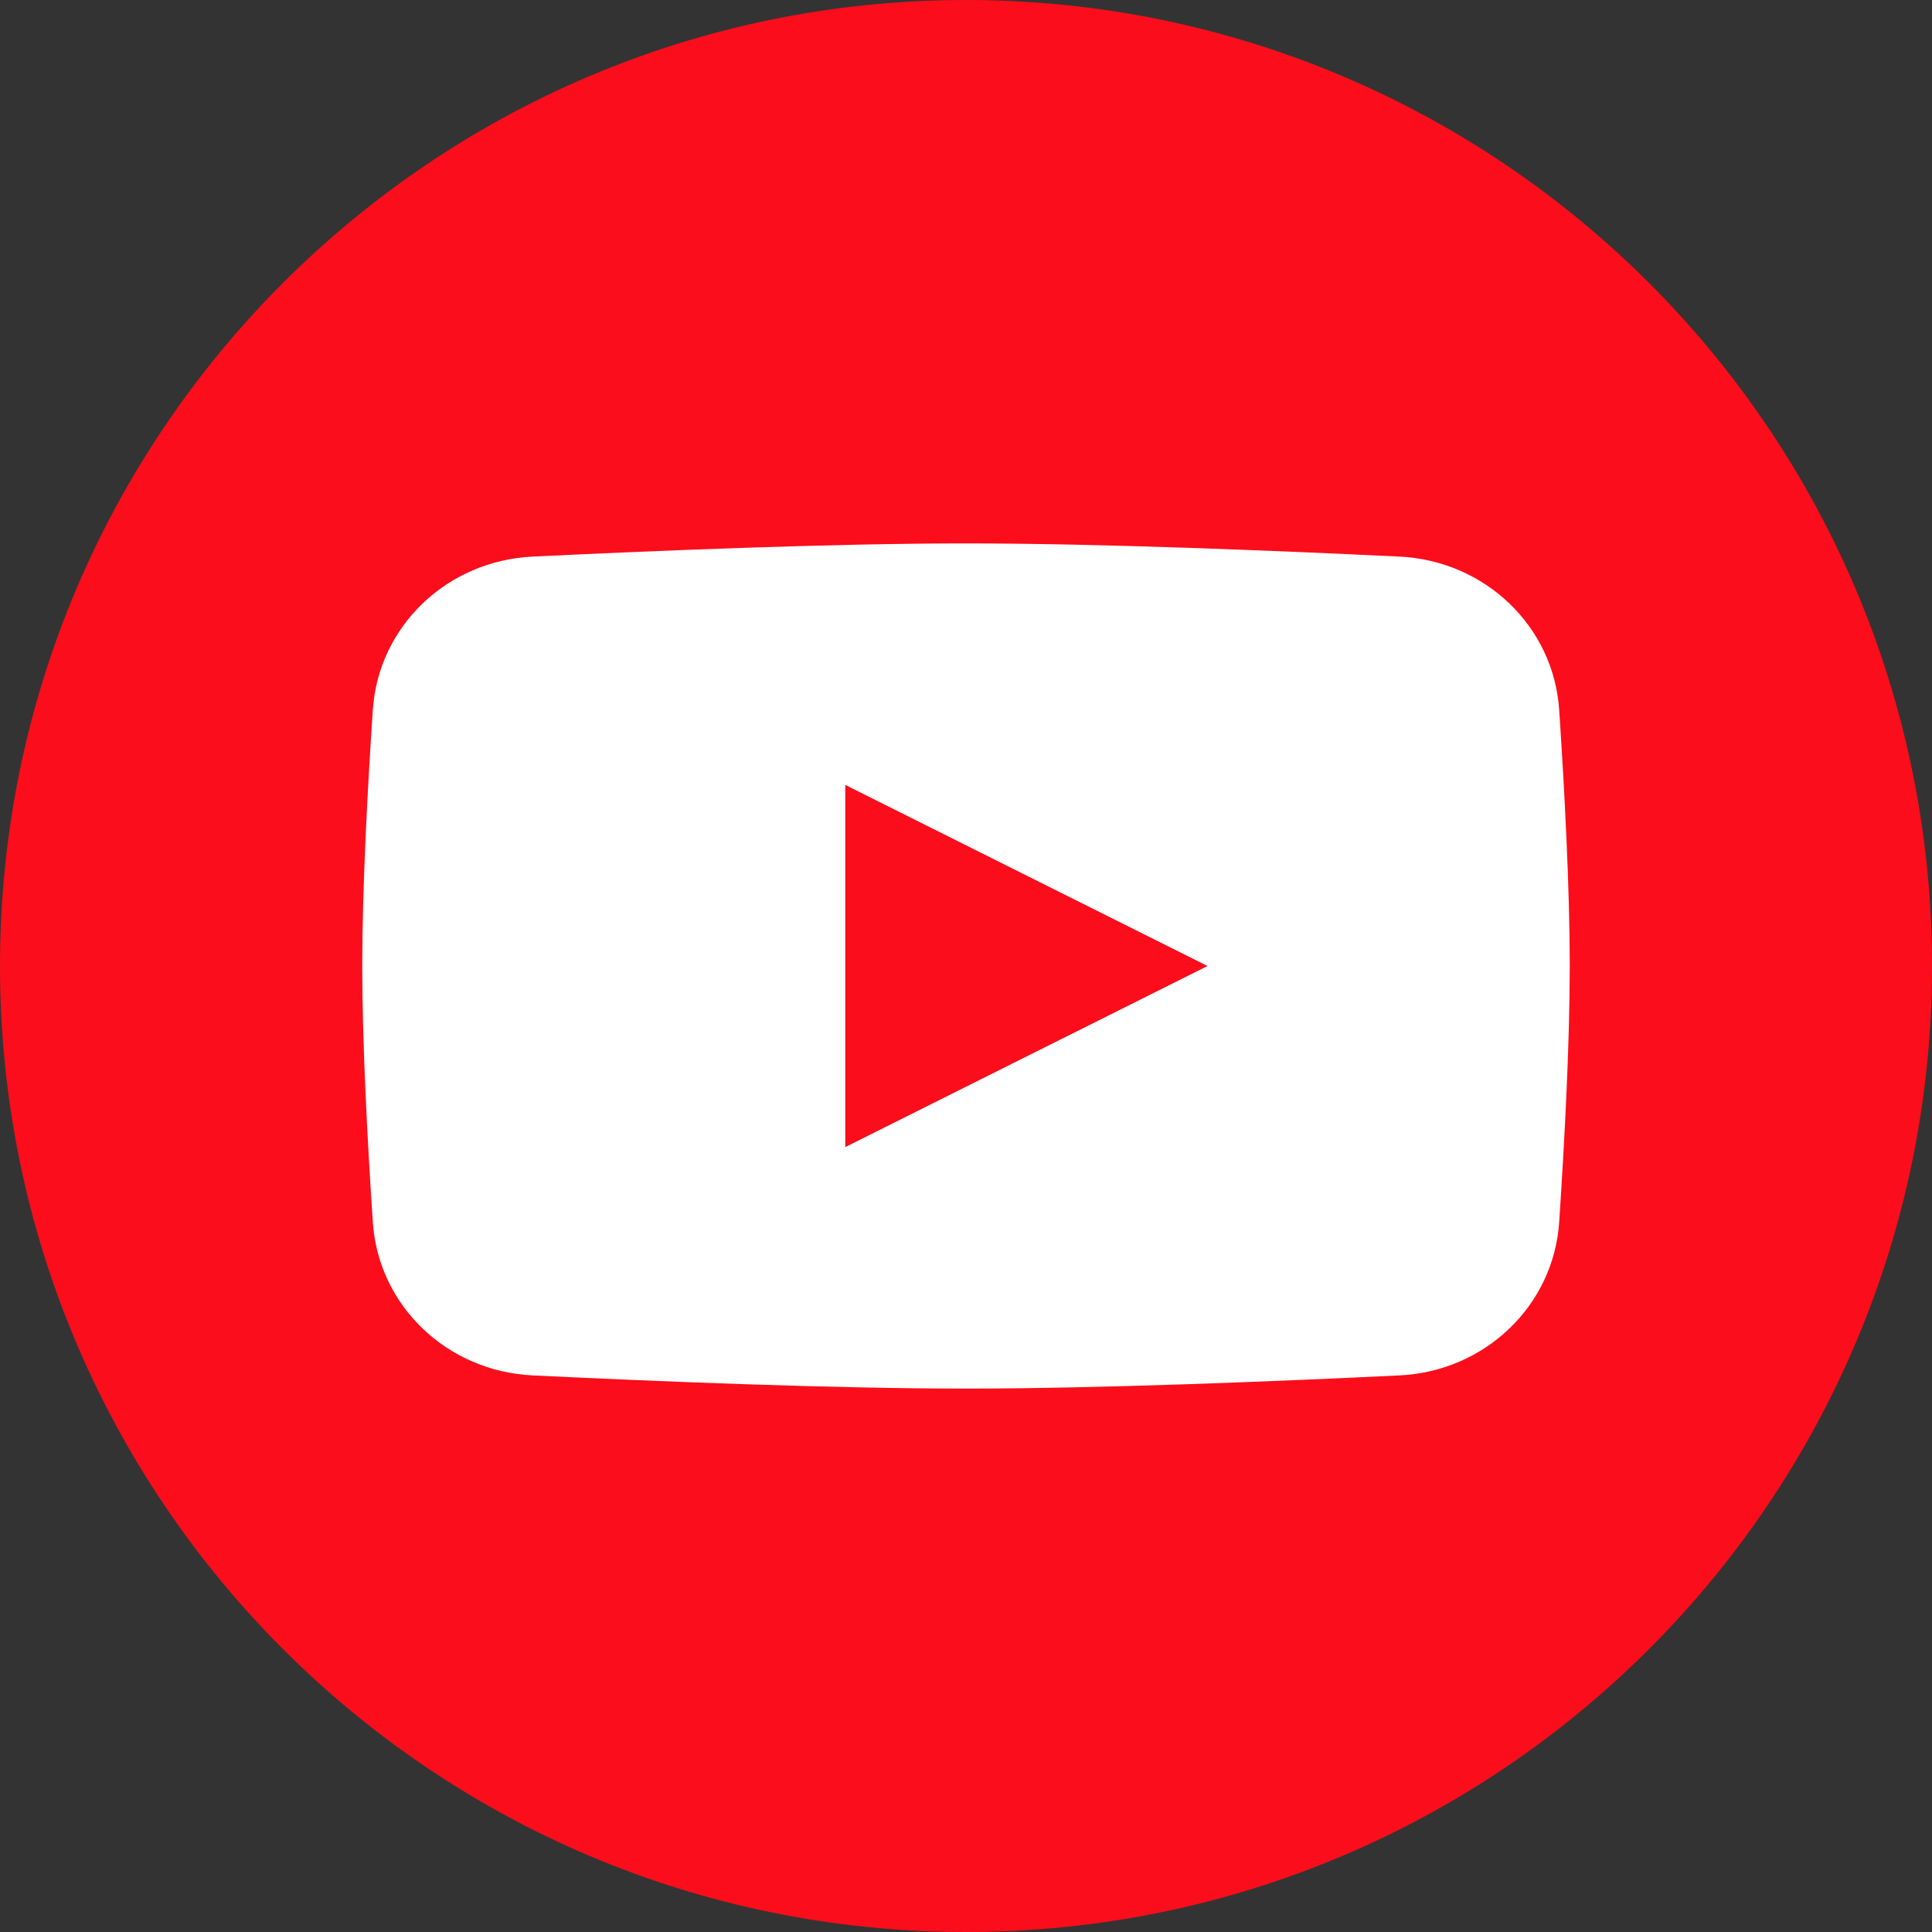
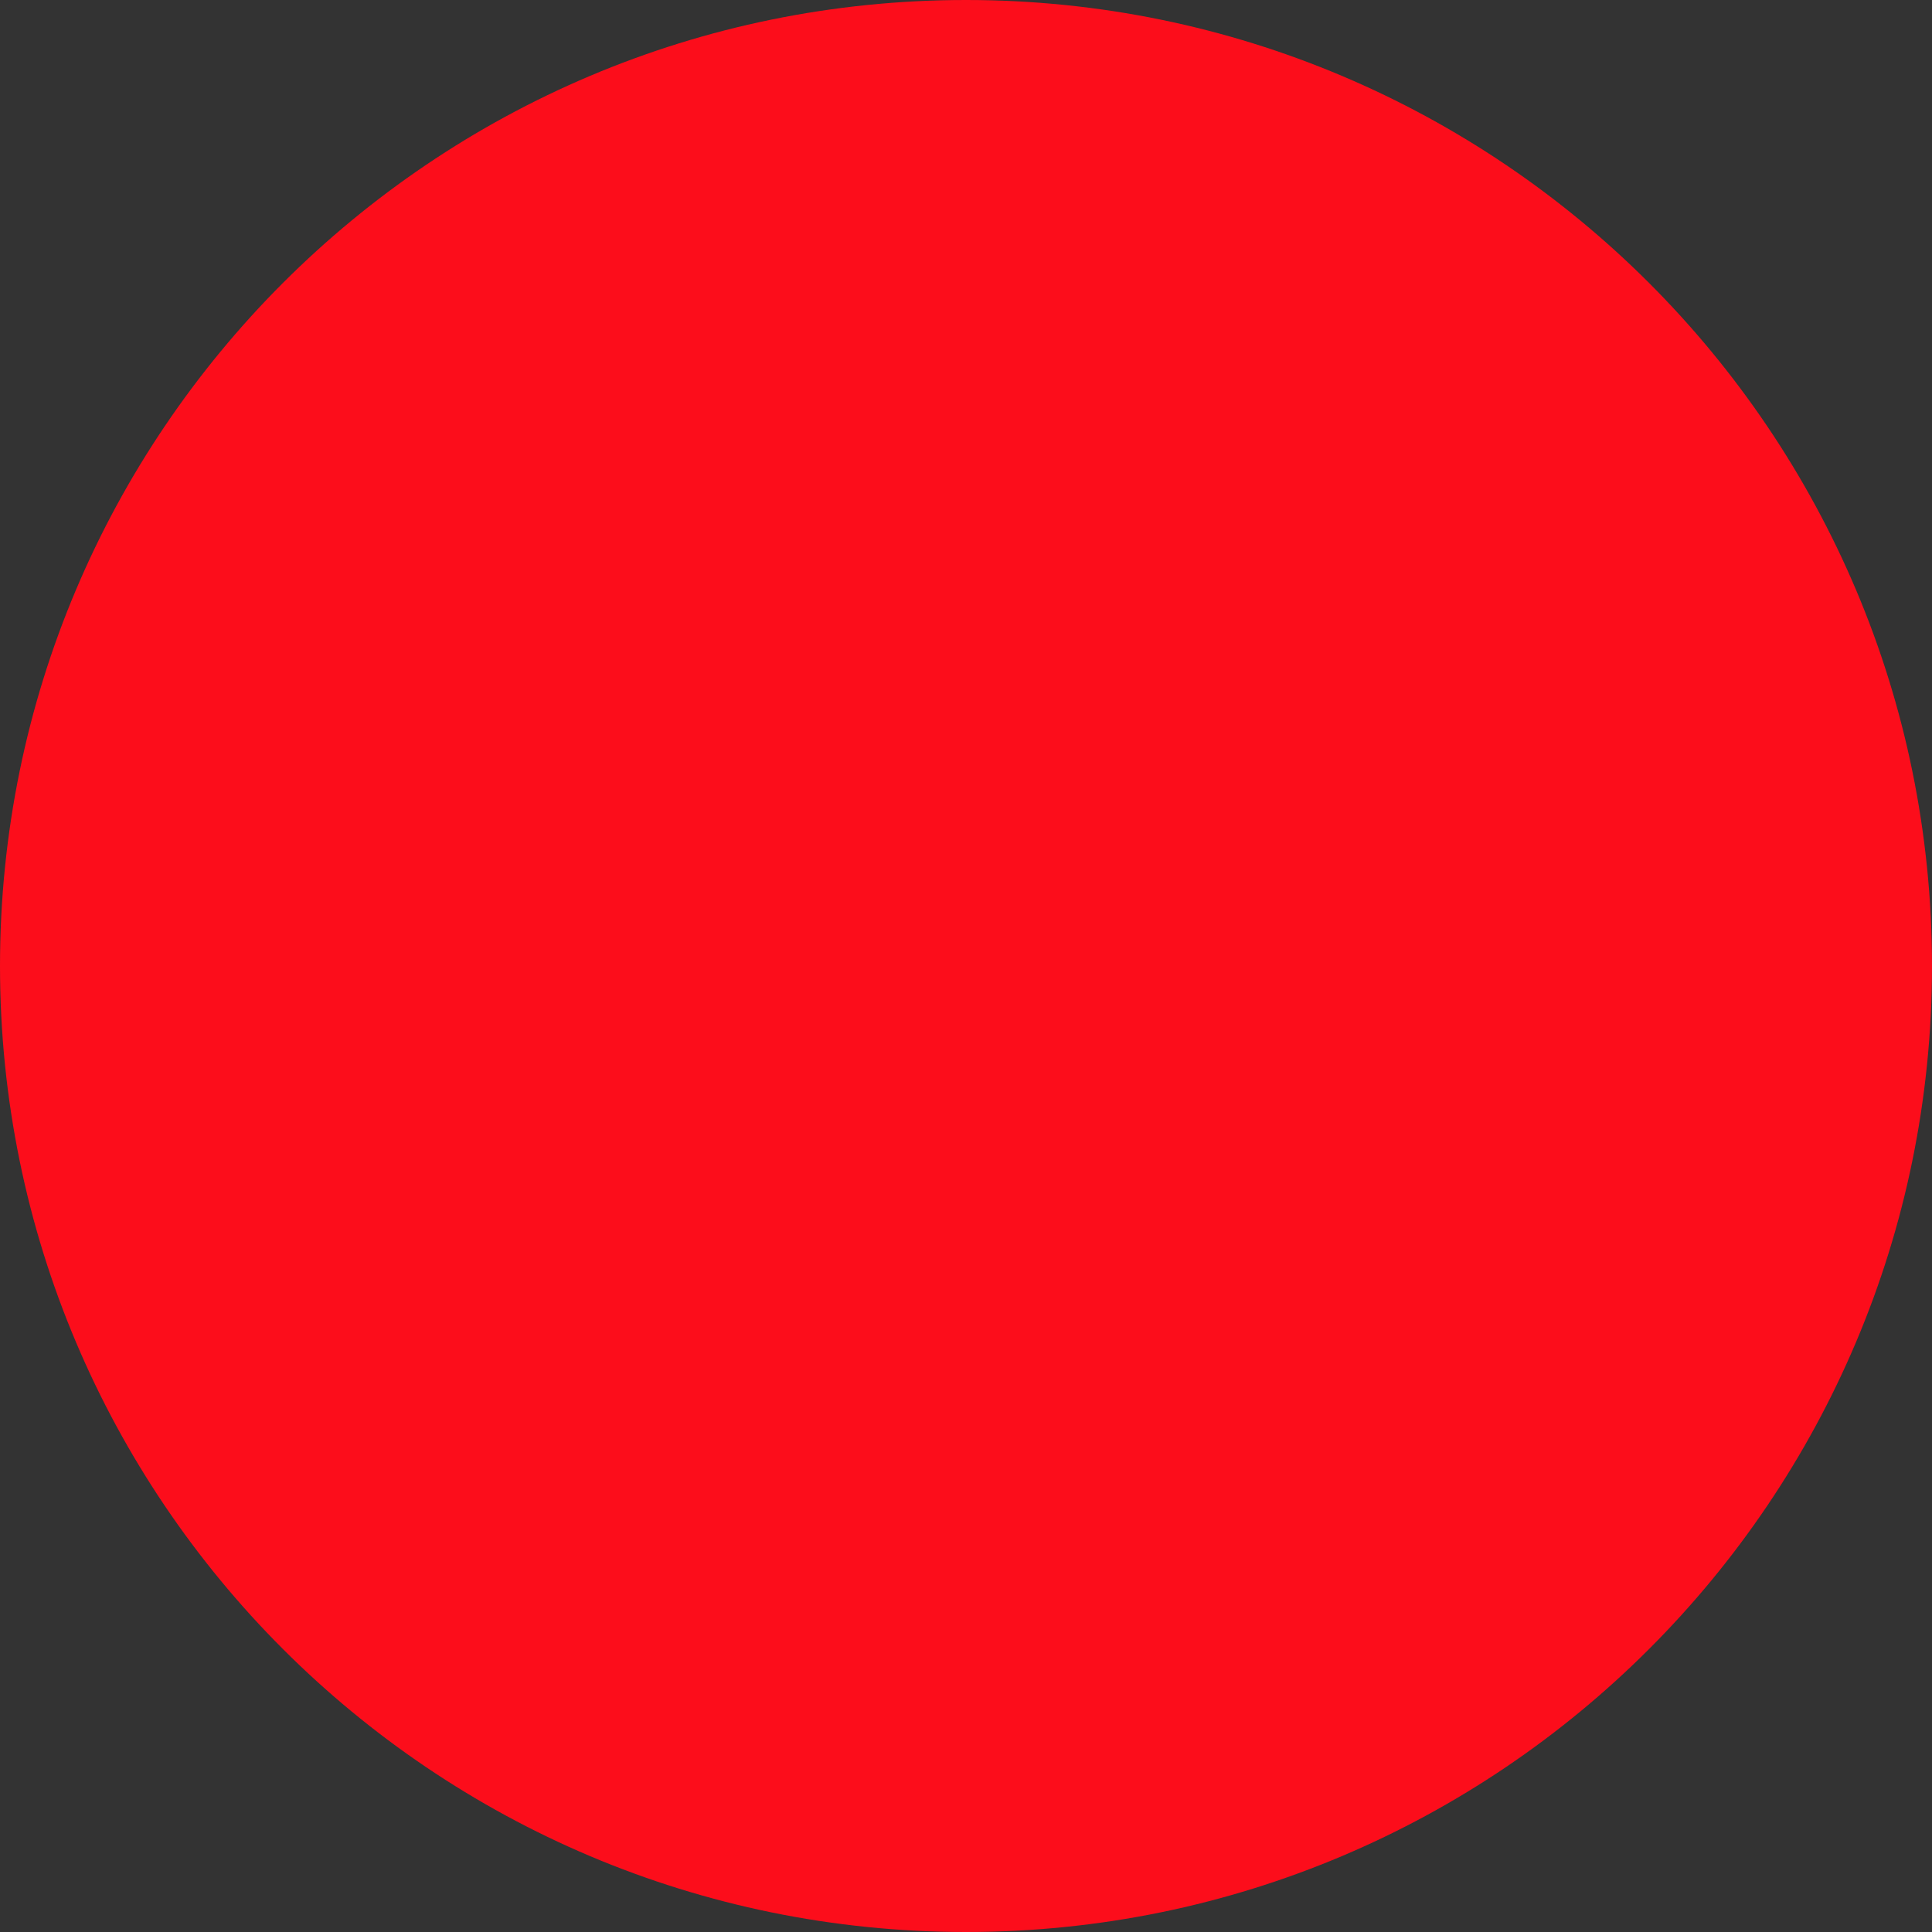
<svg xmlns="http://www.w3.org/2000/svg" width="30" height="30" viewBox="0 0 30 30" fill="none">
  <rect x="0" y="0" width="30" height="30" fill="#333333" stroke="none" />
  <path d="M0 15C0 6.716 6.716 0 15 0C23.284 0 30 6.716 30 15C30 23.284 23.284 30 15 30C6.716 30 0 23.284 0 15Z" fill="#FC0D1B" />
-   <path d="M5.789 11.024C5.875 9.725 6.94 8.708 8.266 8.643C10.187 8.55 12.932 8.438 15 8.438C17.068 8.438 19.813 8.55 21.734 8.643C23.06 8.708 24.125 9.725 24.211 11.024C24.294 12.268 24.375 13.799 24.375 15C24.375 16.201 24.294 17.732 24.211 18.976C24.125 20.275 23.06 21.292 21.734 21.357C19.813 21.45 17.068 21.562 15 21.562C12.932 21.562 10.187 21.45 8.266 21.357C6.94 21.292 5.875 20.275 5.789 18.976C5.706 17.732 5.625 16.201 5.625 15C5.625 13.799 5.706 12.268 5.789 11.024Z" fill="white" />
  <path d="M13.125 12.188V17.812L18.75 15L13.125 12.188Z" fill="#FC0D1B" />
</svg>